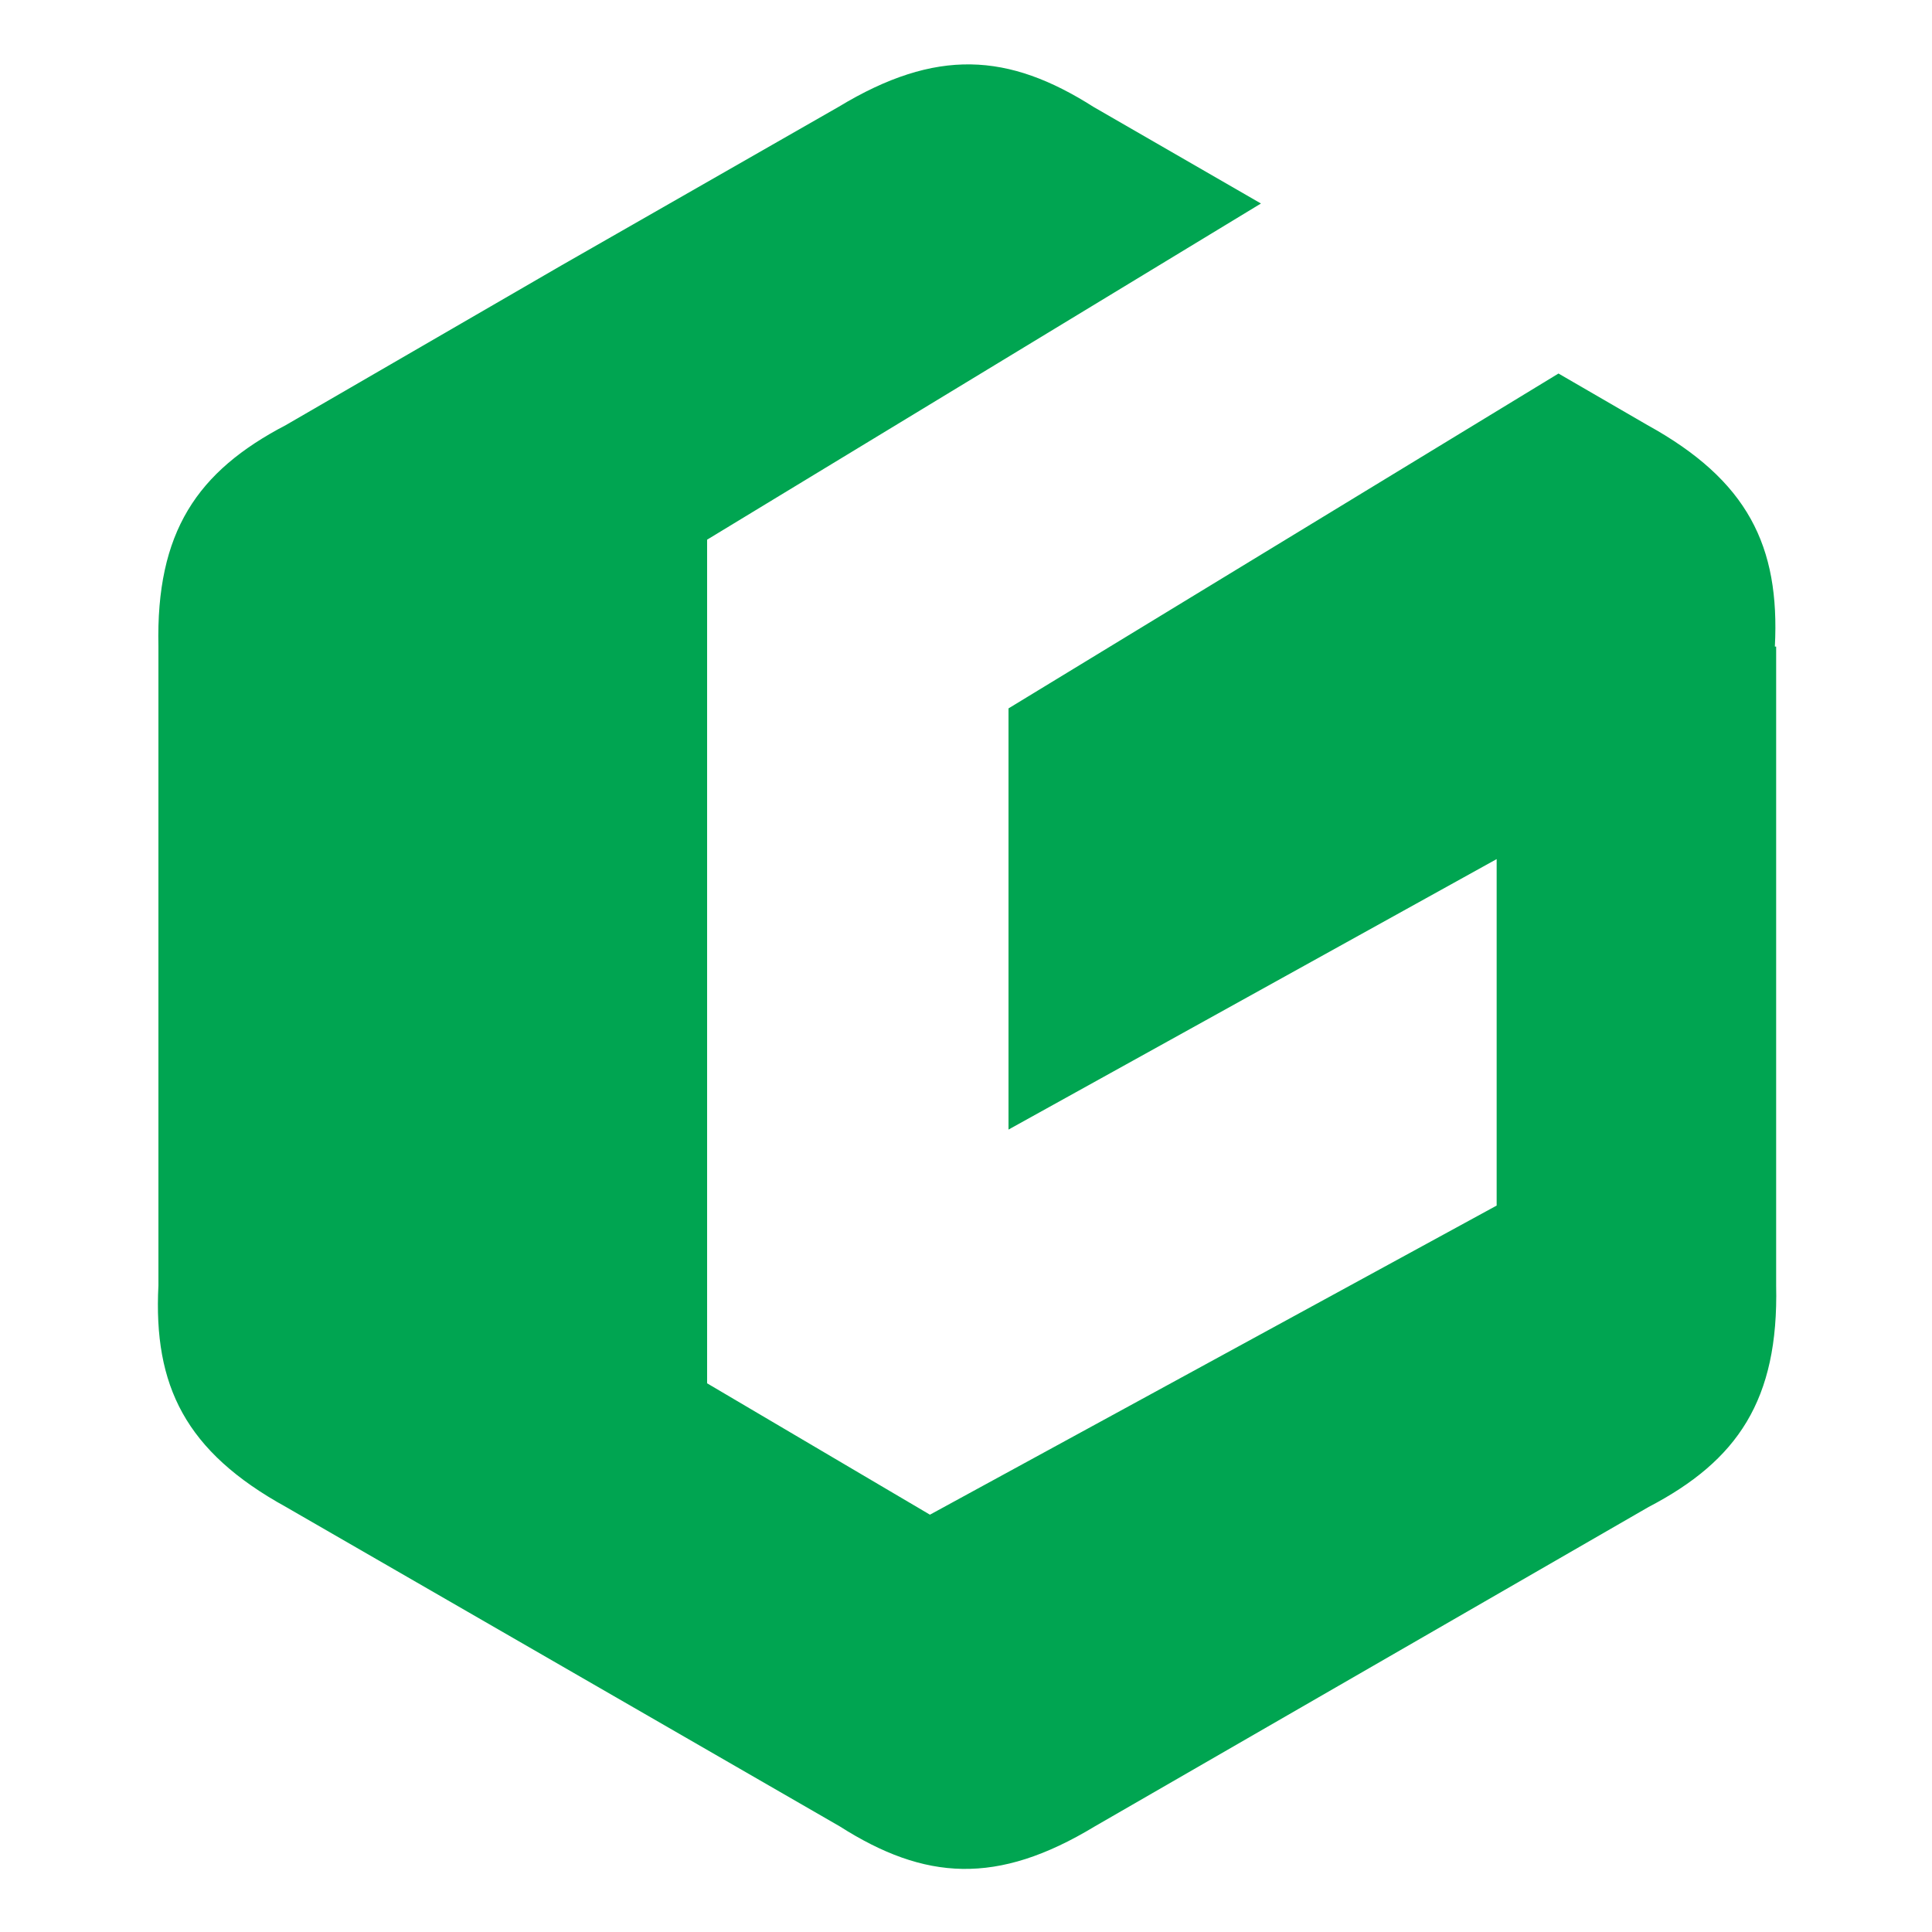
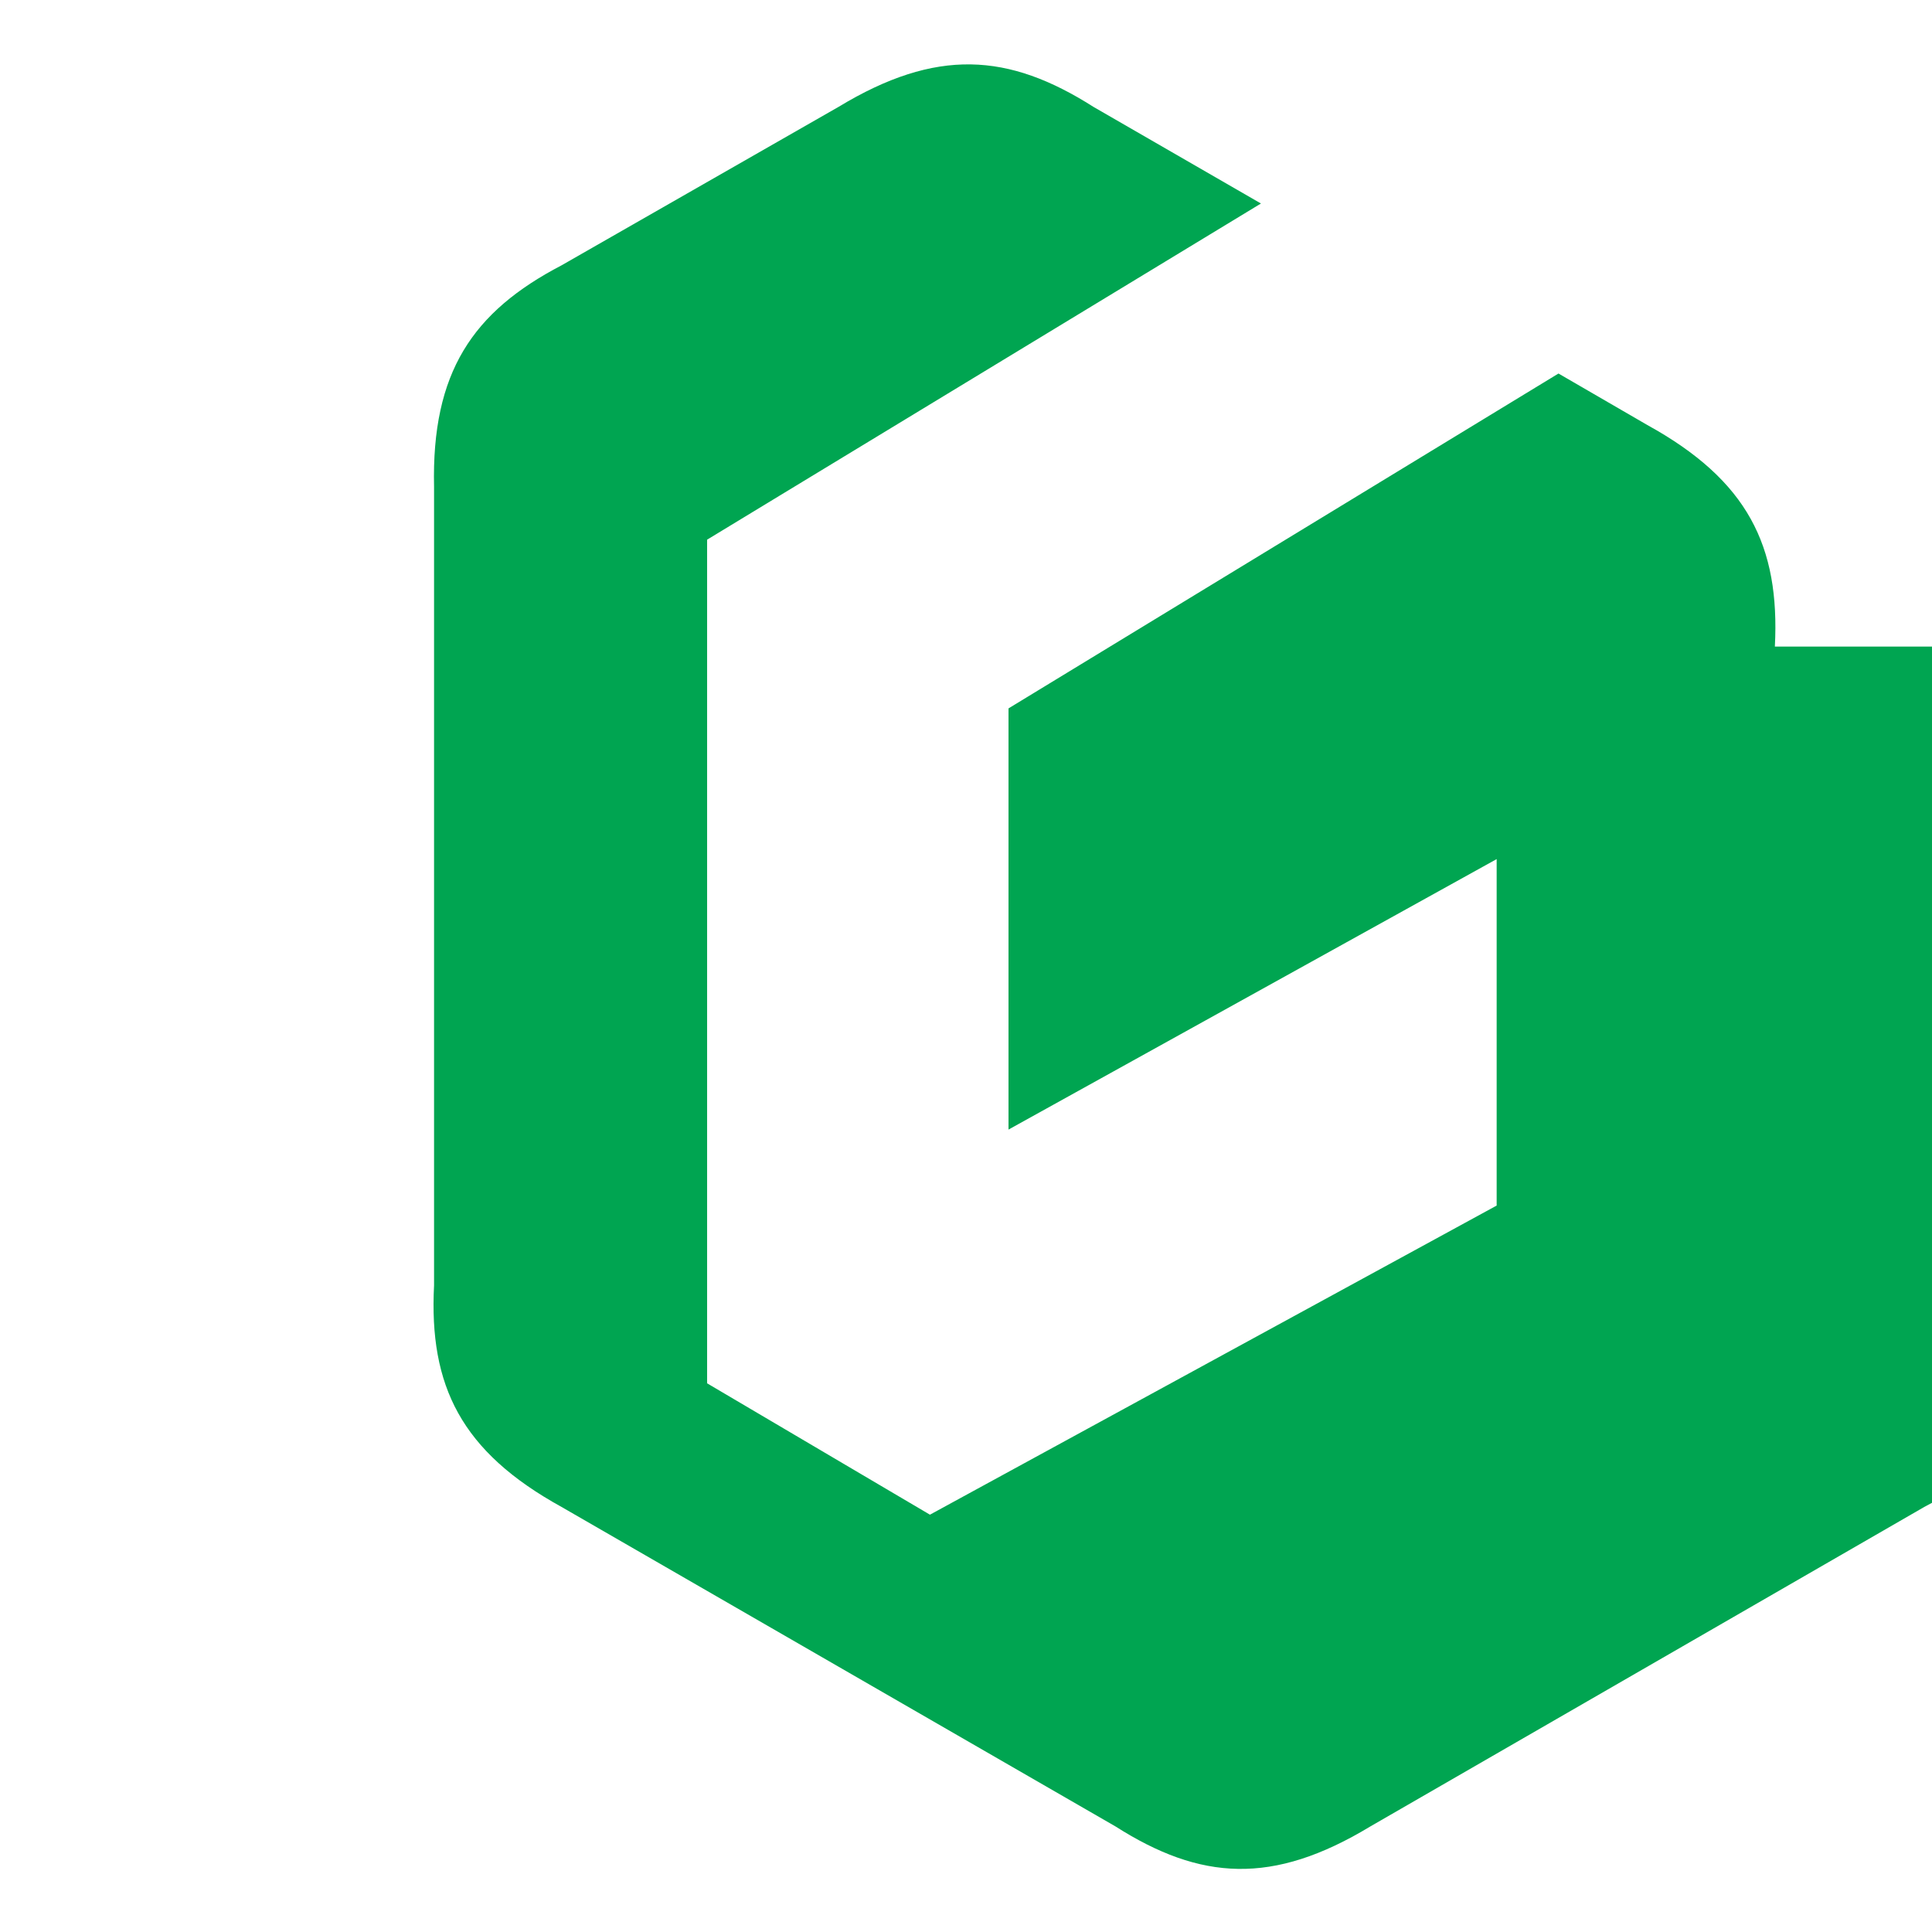
<svg xmlns="http://www.w3.org/2000/svg" version="1.1" id="Layer_1" x="0px" y="0px" viewBox="0 0 150 150" style="enable-background:new 0 0 150 150;" xml:space="preserve">
  <style type="text/css">
	.st0{fill-rule:evenodd;clip-rule:evenodd;fill:#00A551;}
</style>
-   <path class="st0" d="M137.8,50.2c0.4-7.8-2.1-12.9-9.9-17.2l-6.9-4L78.3,55v32.7l37.9-21l0,26.9l-44,24l-17.3-10.2V48.4v-6.5  l5.6-3.4l37.4-22.7l-13-7.5c-6.6-4.2-12.2-4.6-19.8,0L43.6,20.6L22.2,33c-6.9,3.6-10.1,8.3-9.9,17.2V75v24.8  c-0.4,7.8,2.1,12.9,9.9,17.2l21.5,12.4l21.5,12.4c6.6,4.2,12.2,4.6,19.8,0l21.5-12.4l21.5-12.4c6.9-3.6,10.1-8.3,9.9-17.2V75V50.2z" />
+   <path class="st0" d="M137.8,50.2c0.4-7.8-2.1-12.9-9.9-17.2l-6.9-4L78.3,55v32.7l37.9-21l0,26.9l-44,24l-17.3-10.2V48.4v-6.5  l5.6-3.4l37.4-22.7l-13-7.5c-6.6-4.2-12.2-4.6-19.8,0L43.6,20.6c-6.9,3.6-10.1,8.3-9.9,17.2V75v24.8  c-0.4,7.8,2.1,12.9,9.9,17.2l21.5,12.4l21.5,12.4c6.6,4.2,12.2,4.6,19.8,0l21.5-12.4l21.5-12.4c6.9-3.6,10.1-8.3,9.9-17.2V75V50.2z" />
</svg>